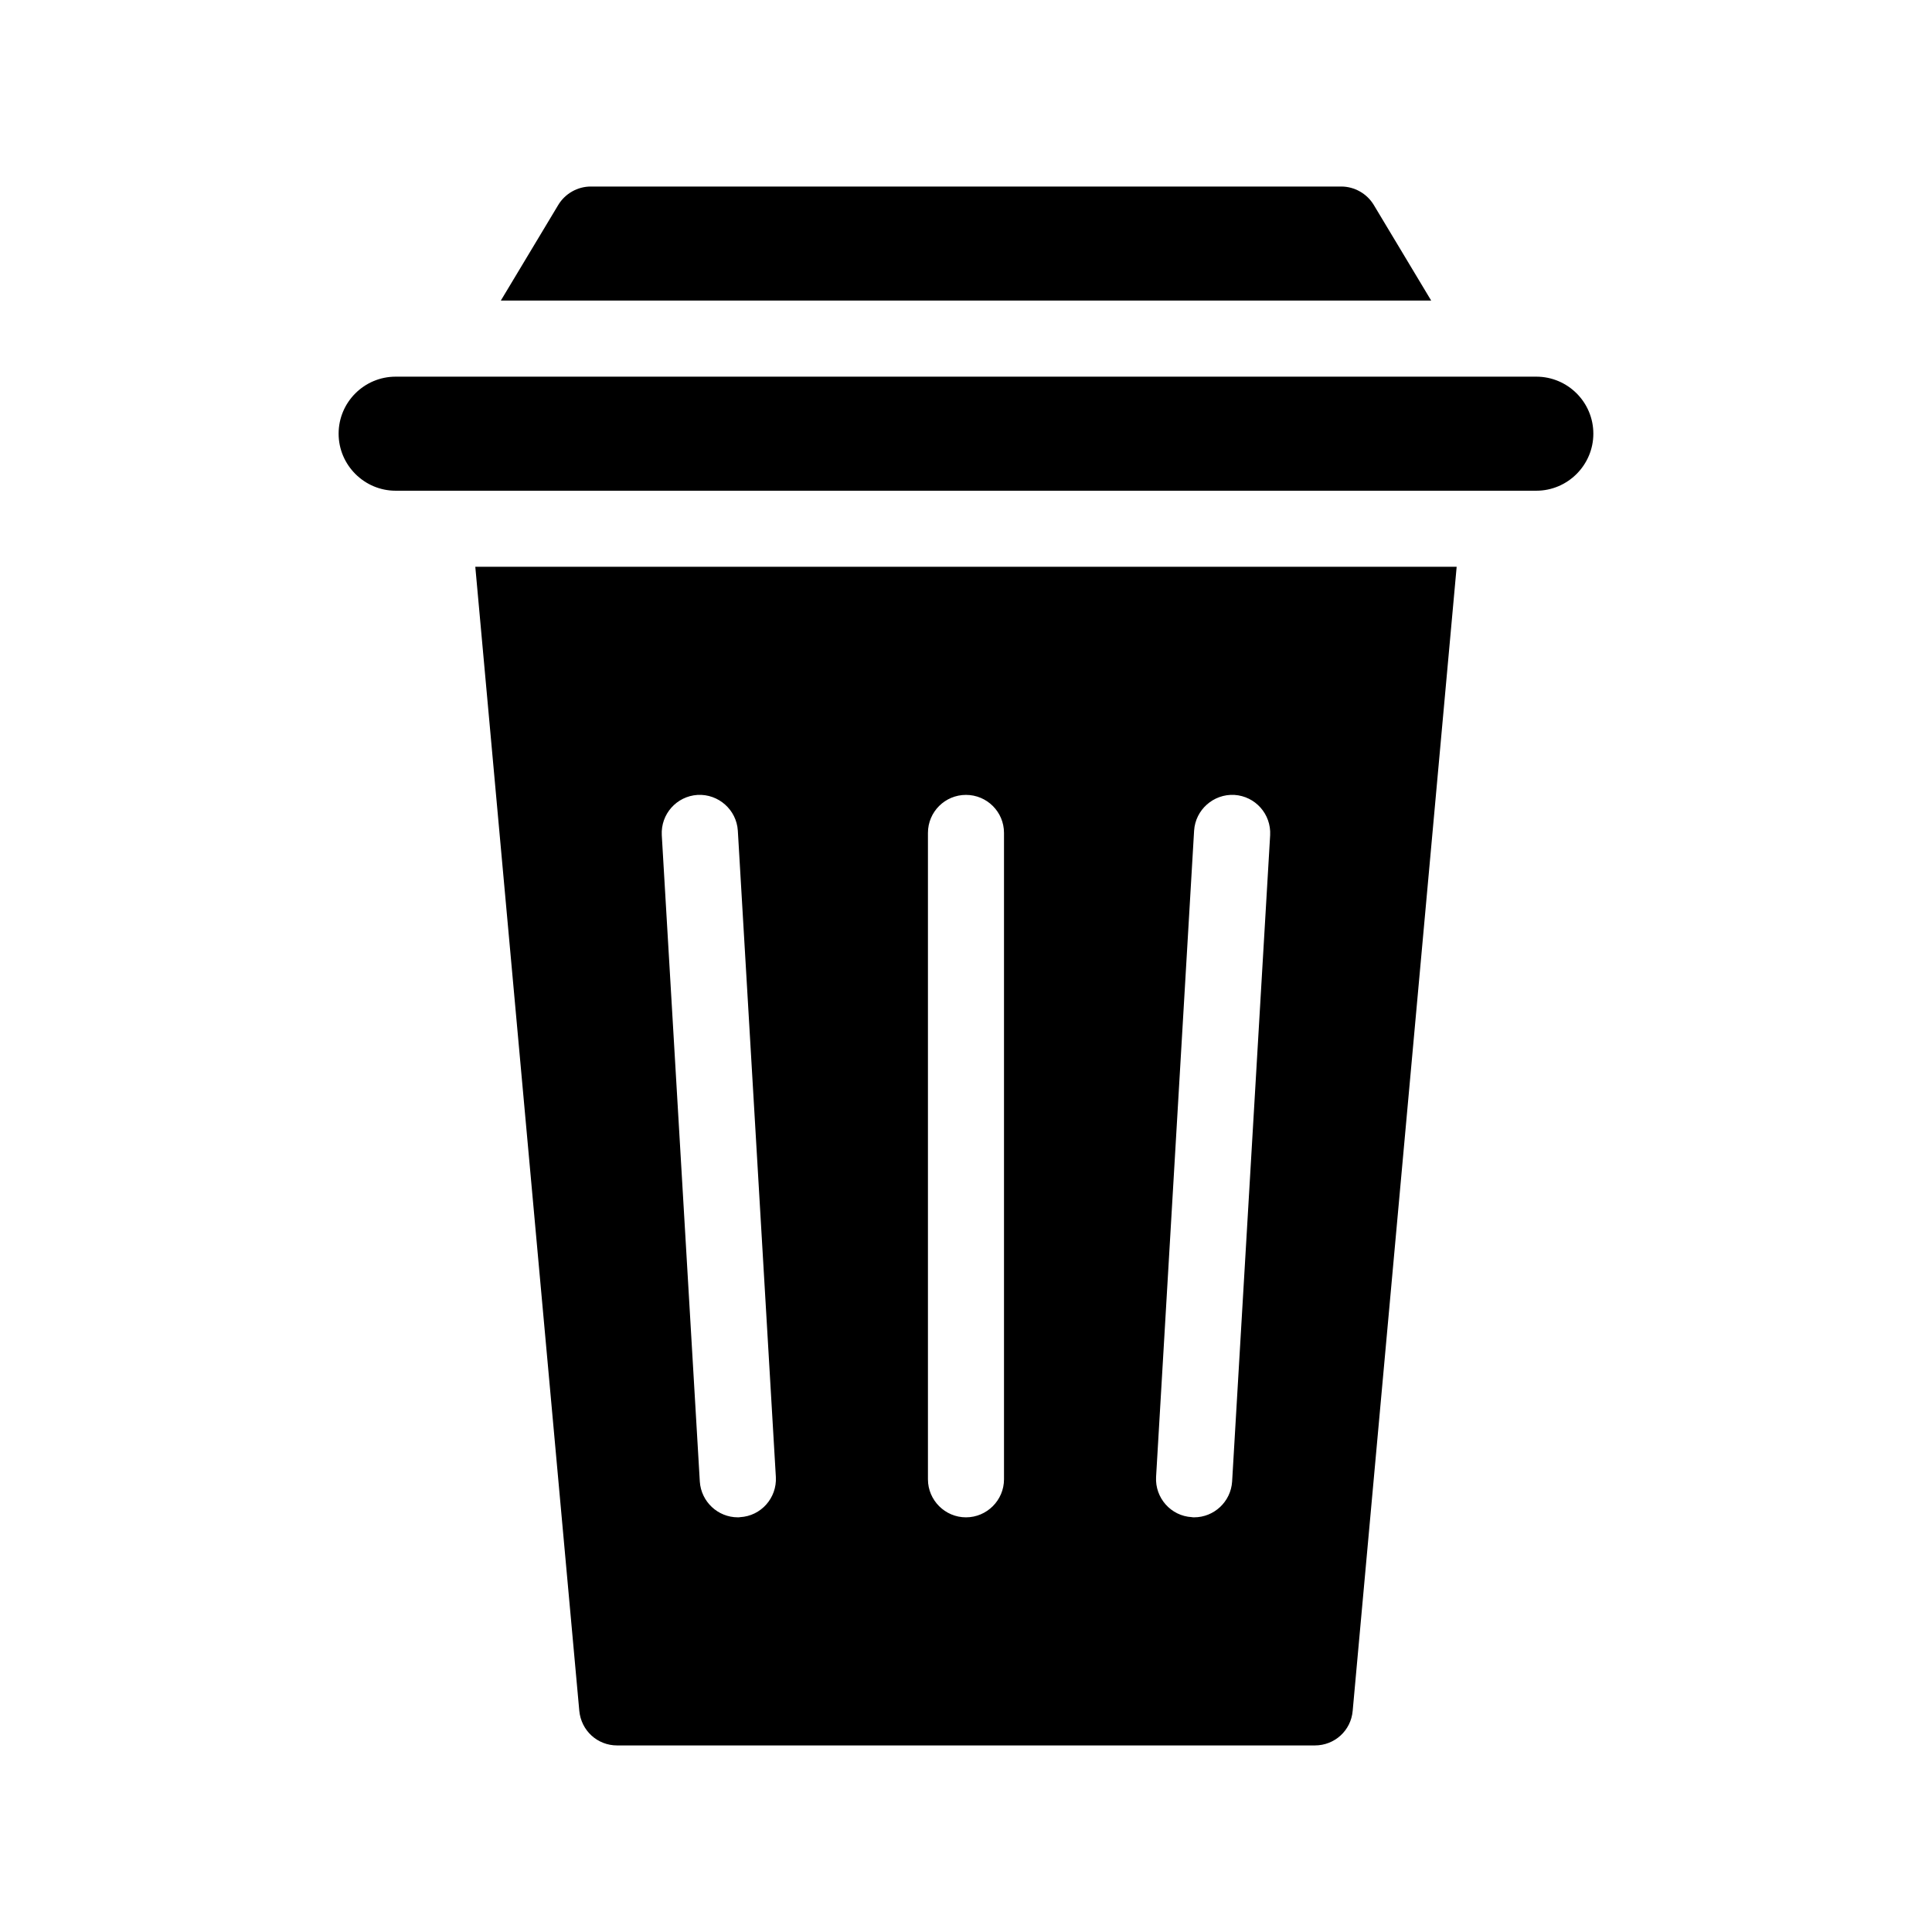
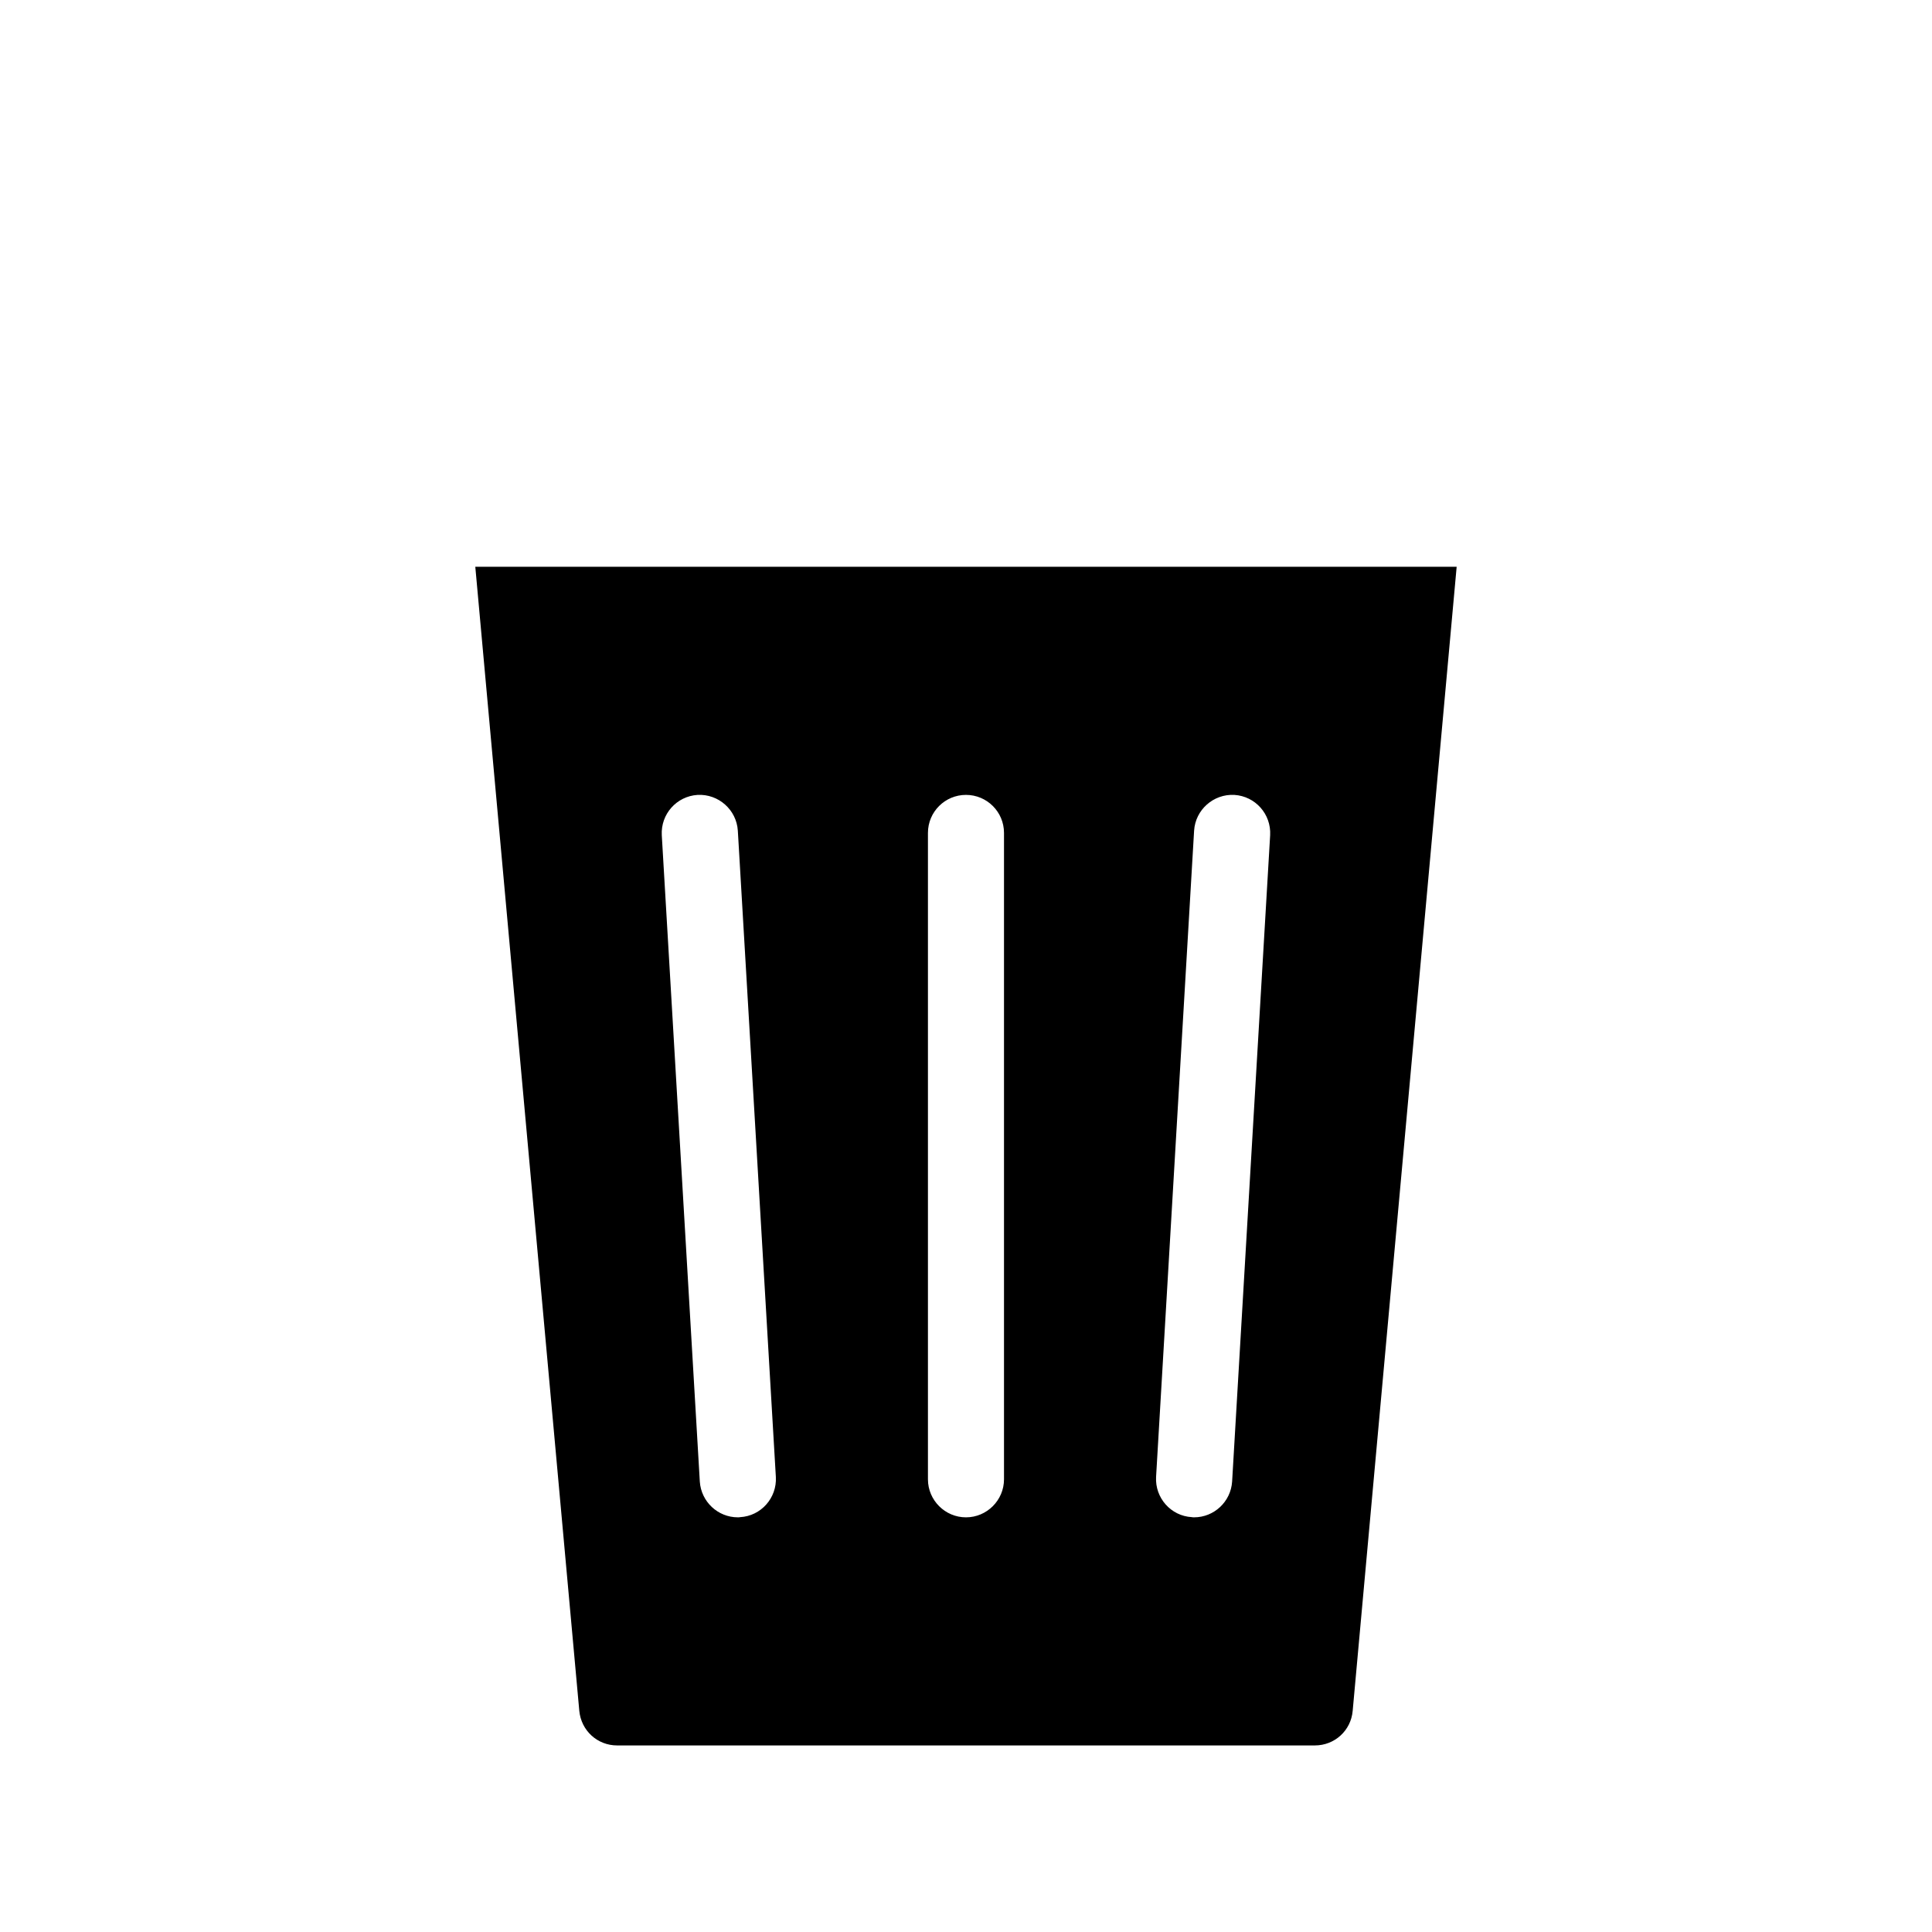
<svg xmlns="http://www.w3.org/2000/svg" fill="#000000" width="800px" height="800px" version="1.1" viewBox="144 144 512 512">
  <g>
-     <path d="m508.07 198.32c-1.816-3.023-5.141-4.887-8.617-4.887h-198.9c-3.477 0-6.801 1.863-8.613 4.887l-15.219 25.34h246.56z" />
-     <path d="m551.14 243.82h-302.29c-8.312 0-15.113 6.75-15.113 15.113 0 8.312 6.801 15.113 15.113 15.113h302.29c8.312 0 15.113-6.801 15.113-15.113 0-8.359-6.801-15.113-15.113-15.113z" />
    <path d="m297.52 597.39c0.504 5.238 4.785 9.168 10.027 9.168h184.9c5.238 0 9.574-3.93 10.027-9.168l27.555-303.19h-260.07zm162.93-233.26c0.352-5.543 5.141-9.773 10.68-9.473 5.543 0.352 9.773 5.09 9.473 10.68l-10.078 171.3c-0.352 5.34-4.785 9.469-10.074 9.469-0.203 0-0.402 0-0.605-0.051-5.543-0.301-9.773-5.09-9.473-10.629zm-70.535 0.602c0-5.594 4.535-10.078 10.078-10.078s10.078 4.484 10.078 10.078v171.3c0 5.543-4.535 10.078-10.078 10.078s-10.078-4.535-10.078-10.078zm-61.062-10.074c5.543-0.301 10.328 3.93 10.68 9.473l10.078 171.3c0.301 5.543-3.93 10.328-9.473 10.629-0.199 0.047-0.402 0.047-0.602 0.047-5.289 0-9.723-4.133-10.078-9.473l-10.078-171.3c-0.301-5.59 3.934-10.324 9.473-10.676z" />
  </g>
</svg>